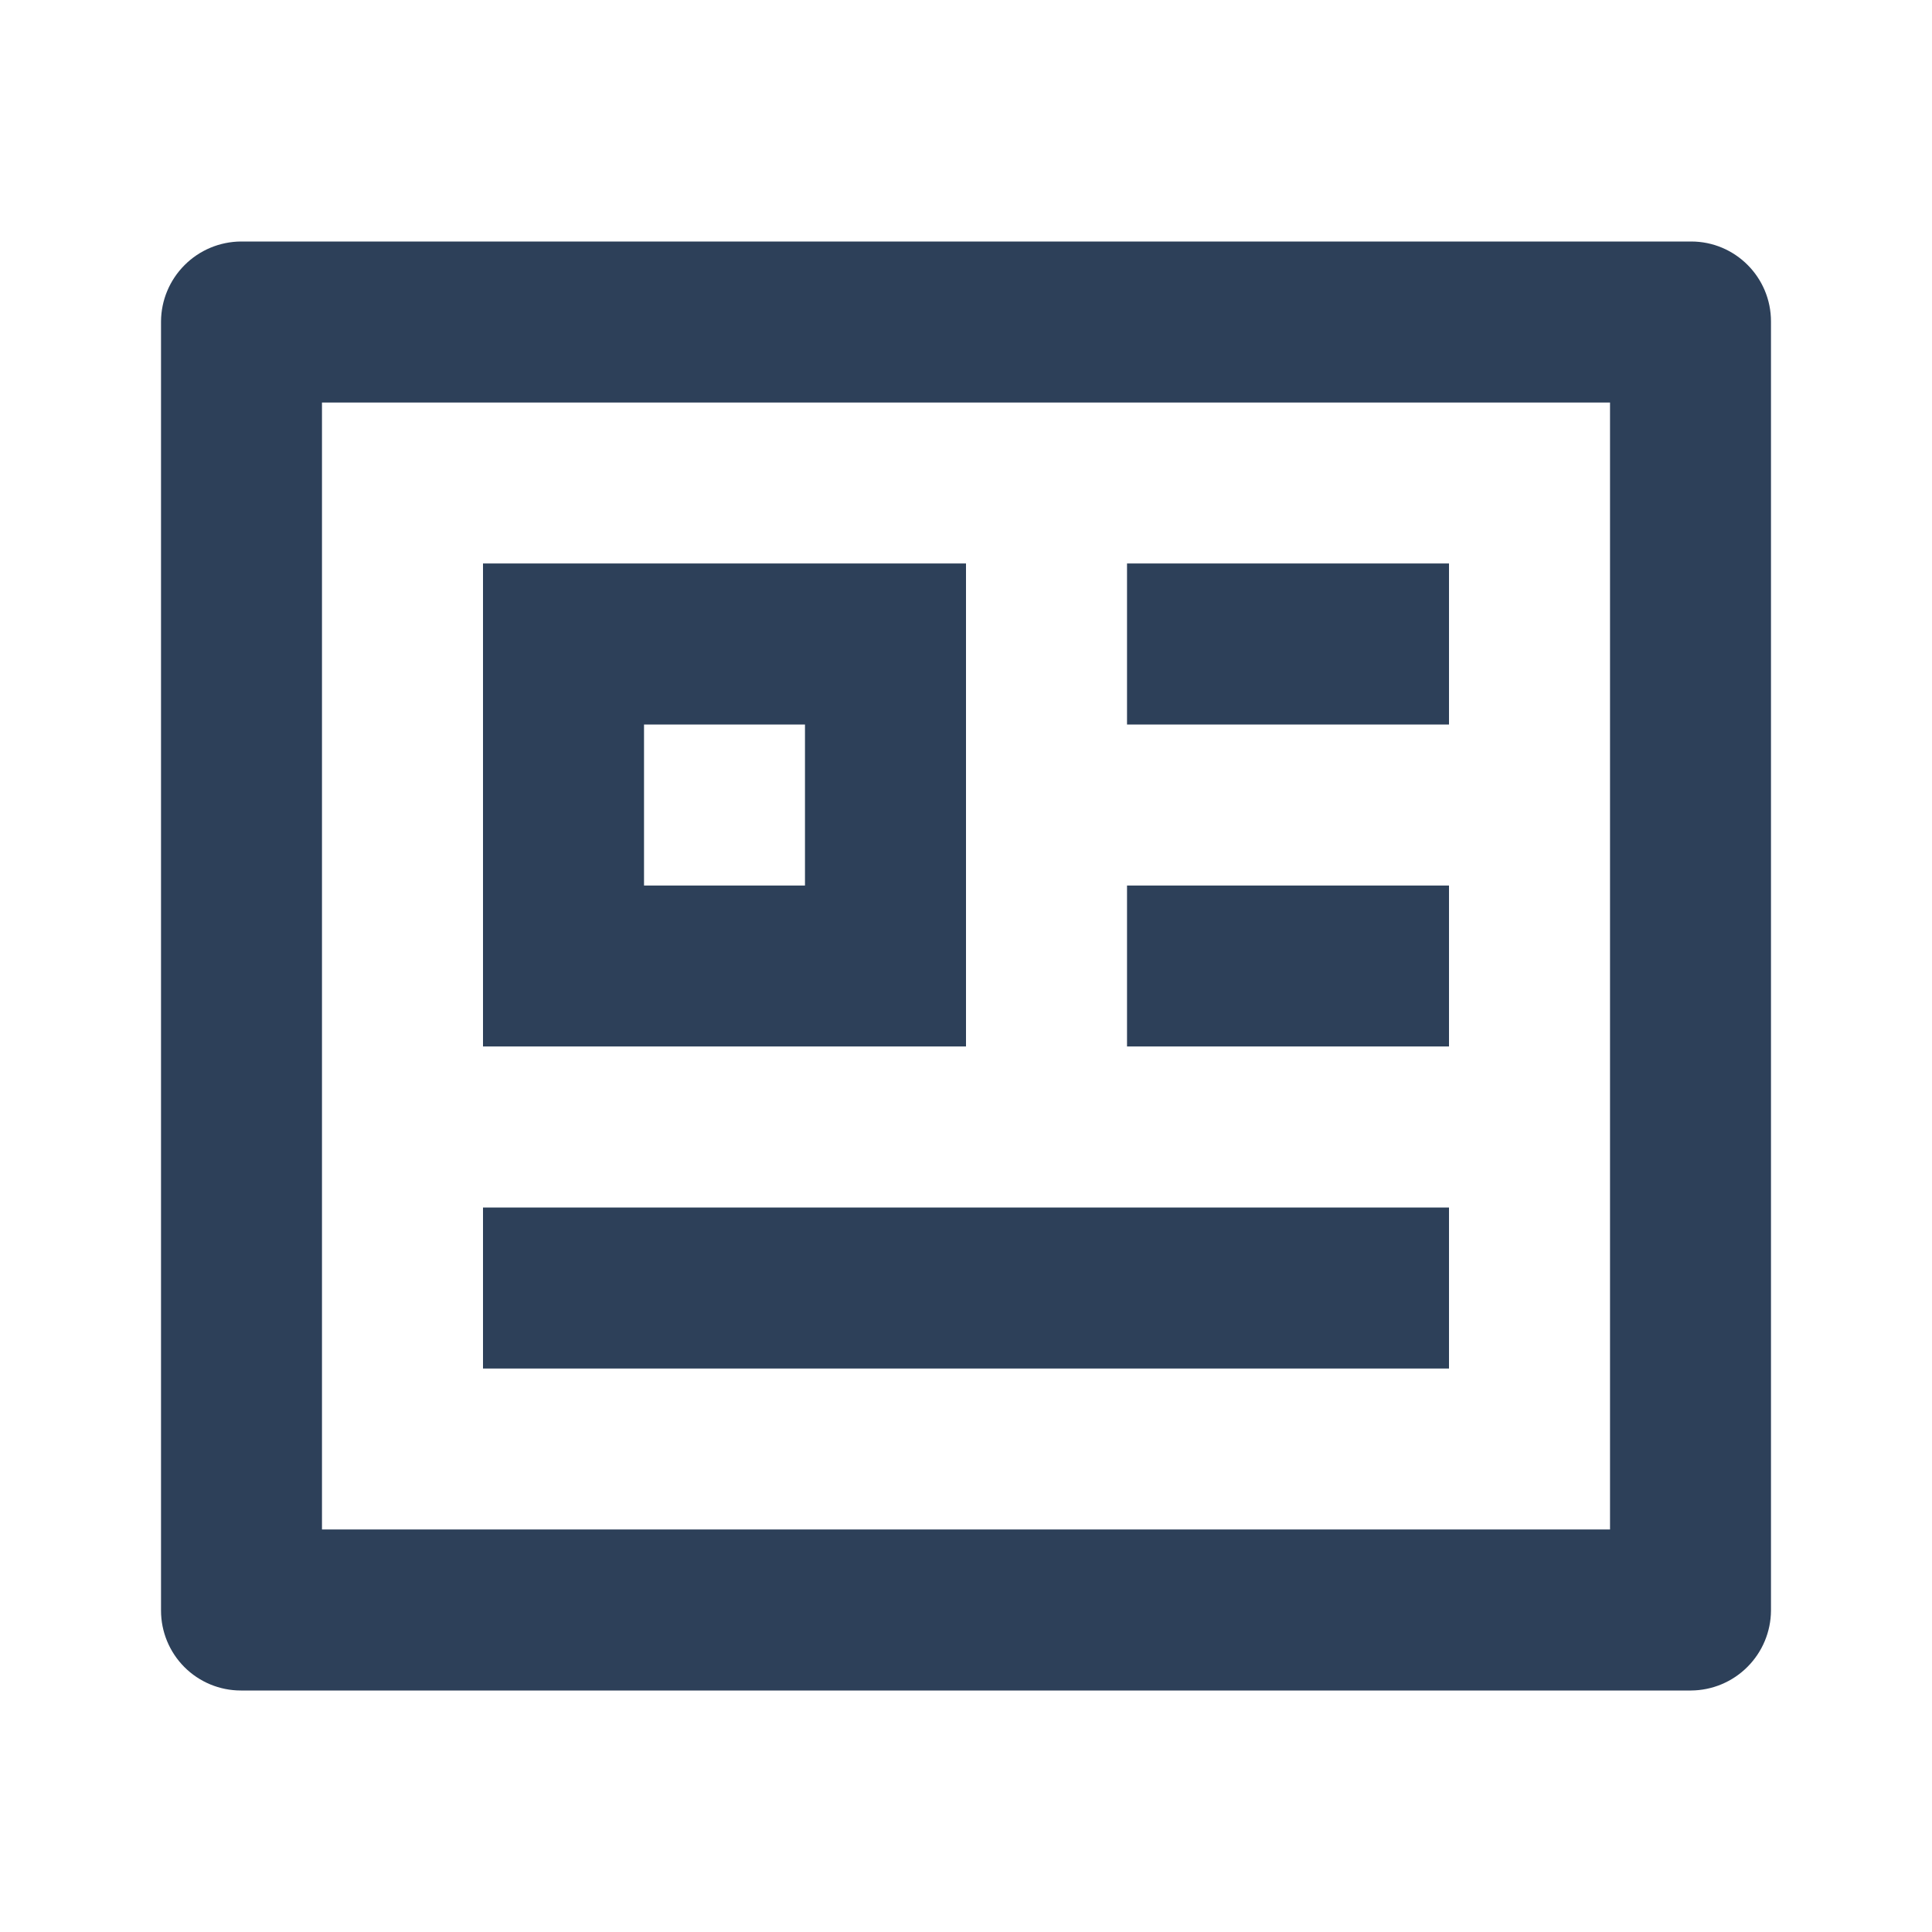
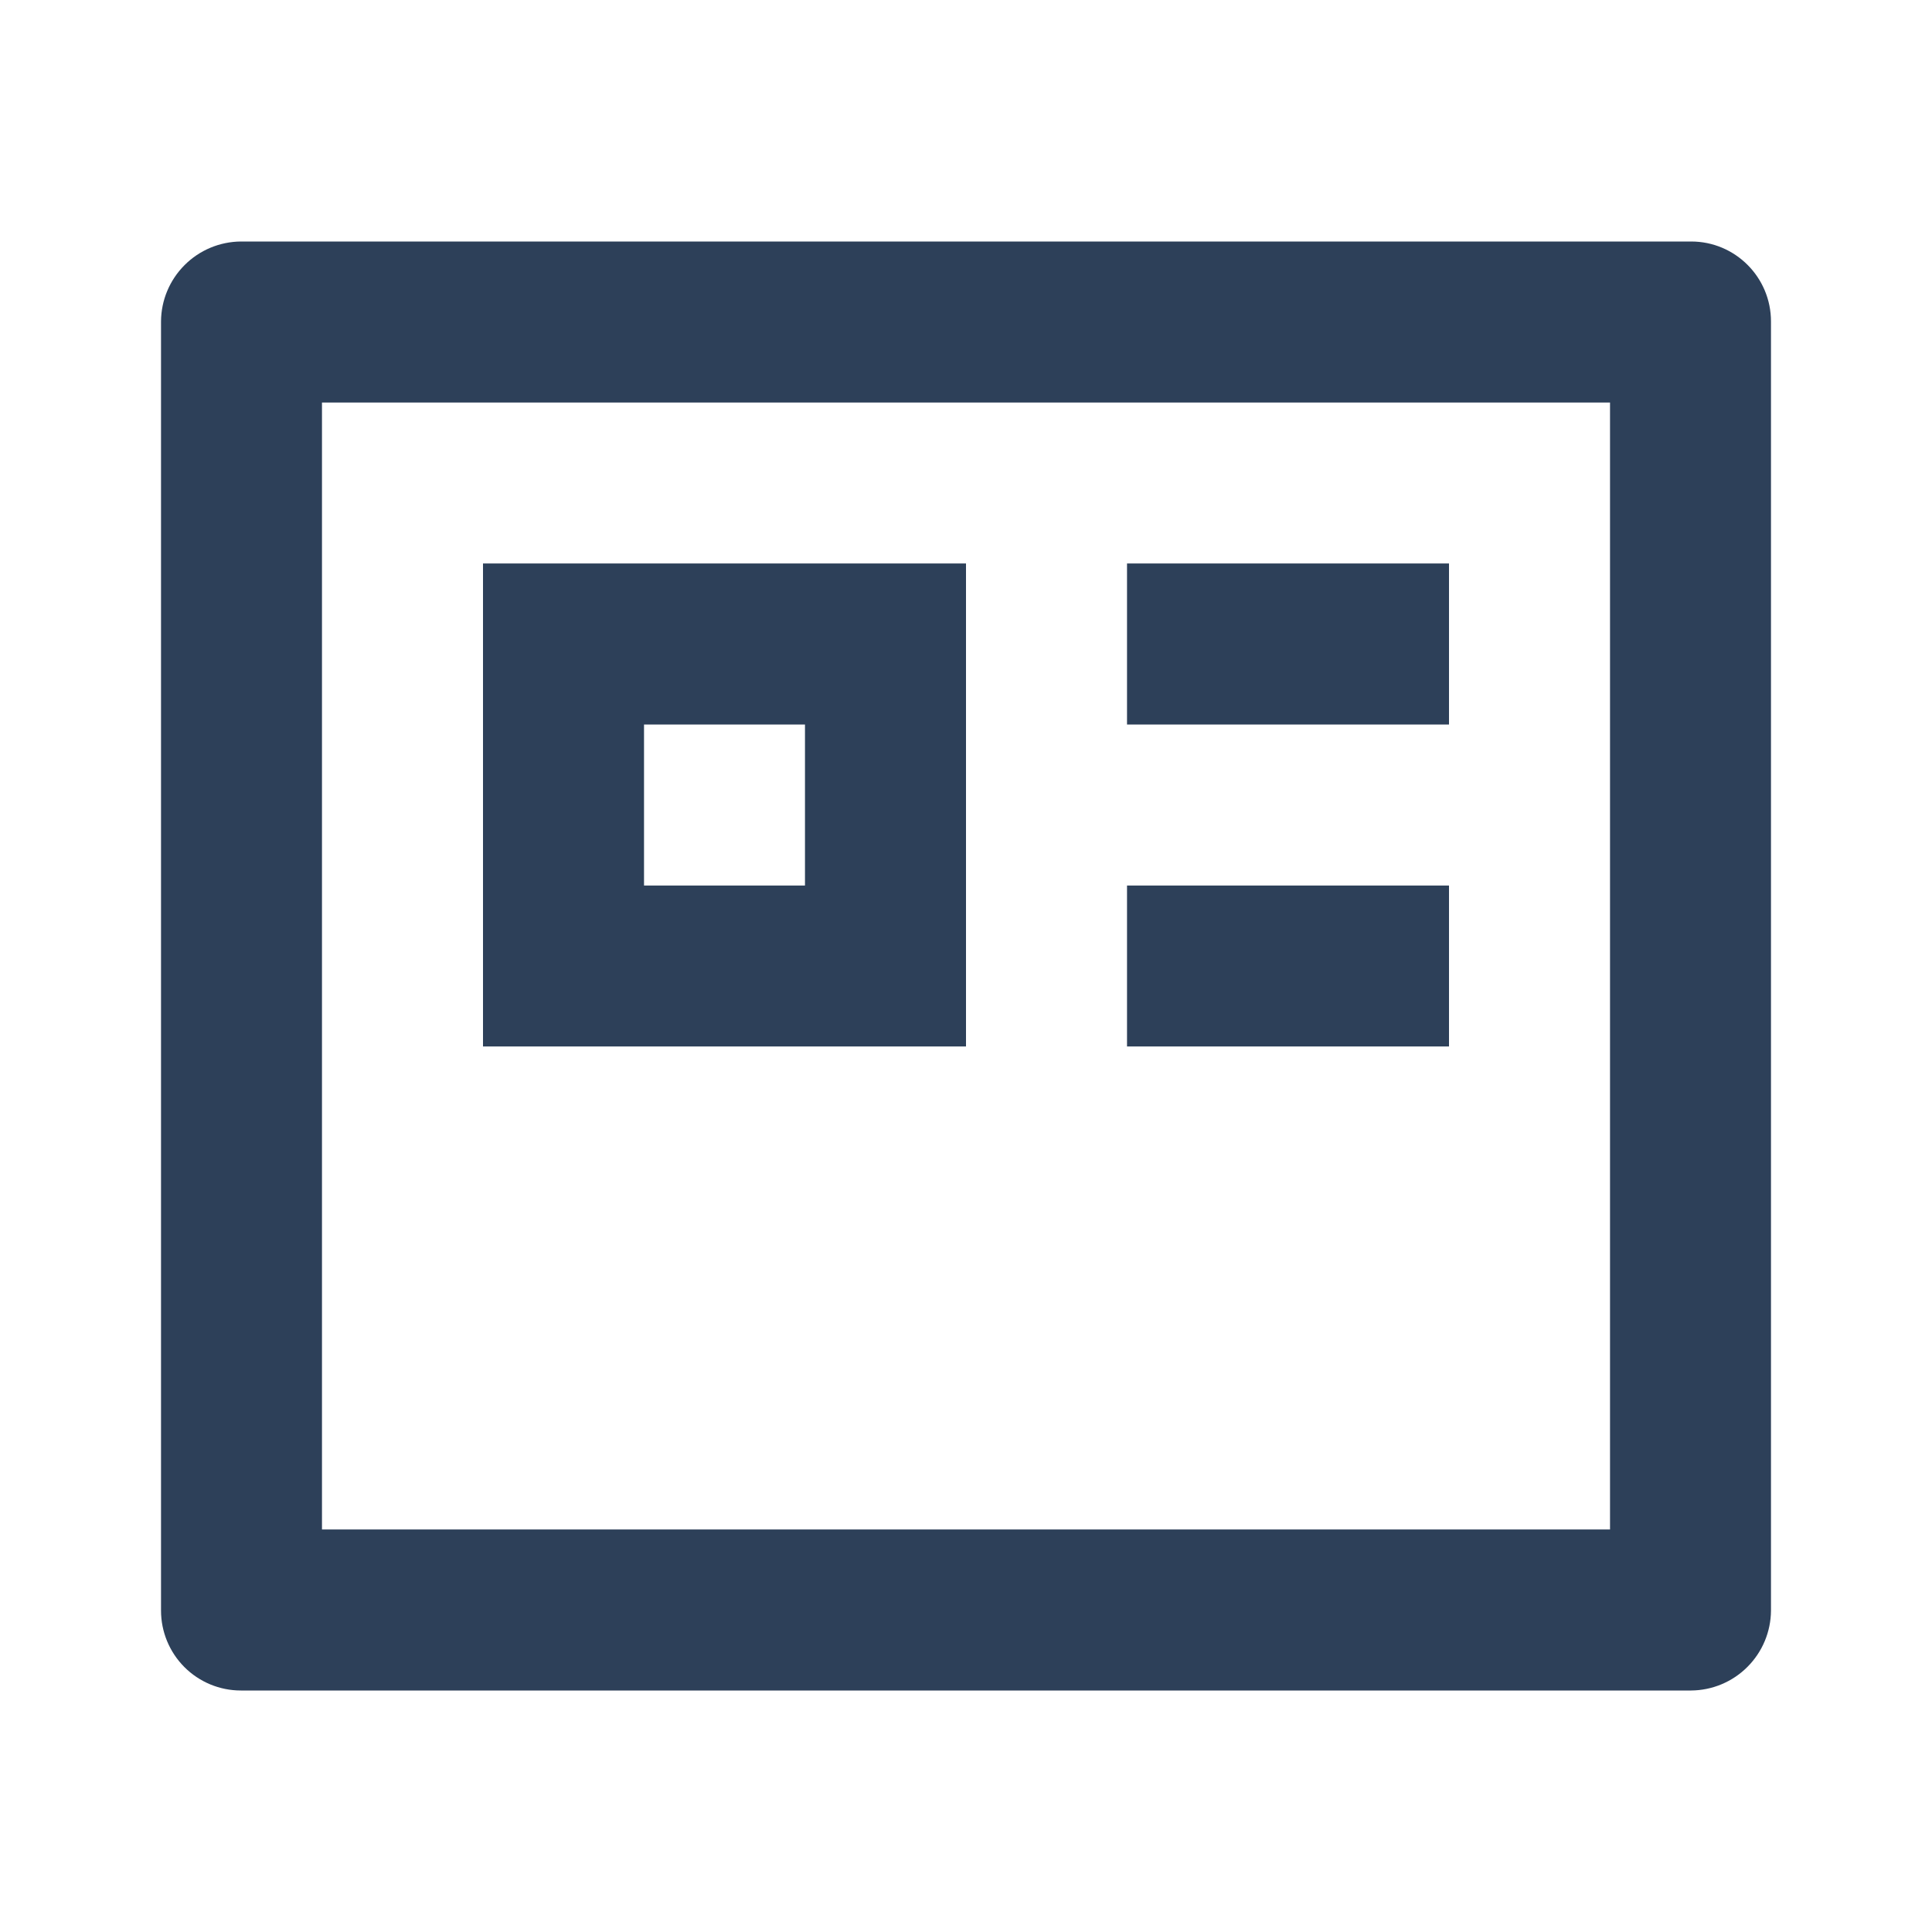
<svg xmlns="http://www.w3.org/2000/svg" width="32" height="32" viewBox="0 0 32 32" fill="none">
-   <path d="M2.667 5.324C2.669 4.974 2.809 4.639 3.057 4.391C3.304 4.143 3.639 4.003 3.989 4H28.011C28.741 4 29.333 4.593 29.333 5.324V26.676C29.331 27.026 29.191 27.361 28.943 27.609C28.696 27.857 28.361 27.997 28.011 28H3.989C3.638 28 3.302 27.86 3.054 27.612C2.806 27.363 2.667 27.027 2.667 26.676V5.324ZM5.333 6.667V25.333H26.667V6.667H5.333ZM8 9.333H16V17.333H8V9.333ZM10.667 12V14.667H13.333V12H10.667ZM8 20H24V22.667H8V20ZM18.667 9.333H24V12H18.667V9.333ZM18.667 14.667H24V17.333H18.667V14.667Z" fill="#2d4059" />
+   <path d="M2.667 5.324C2.669 4.974 2.809 4.639 3.057 4.391C3.304 4.143 3.639 4.003 3.989 4H28.011C28.741 4 29.333 4.593 29.333 5.324V26.676C29.331 27.026 29.191 27.361 28.943 27.609C28.696 27.857 28.361 27.997 28.011 28H3.989C3.638 28 3.302 27.86 3.054 27.612C2.806 27.363 2.667 27.027 2.667 26.676V5.324ZM5.333 6.667V25.333H26.667V6.667H5.333ZM8 9.333H16V17.333H8V9.333ZM10.667 12V14.667H13.333V12H10.667ZM8 20H24H8V20ZM18.667 9.333H24V12H18.667V9.333ZM18.667 14.667H24V17.333H18.667V14.667Z" fill="#2d4059" />
</svg>